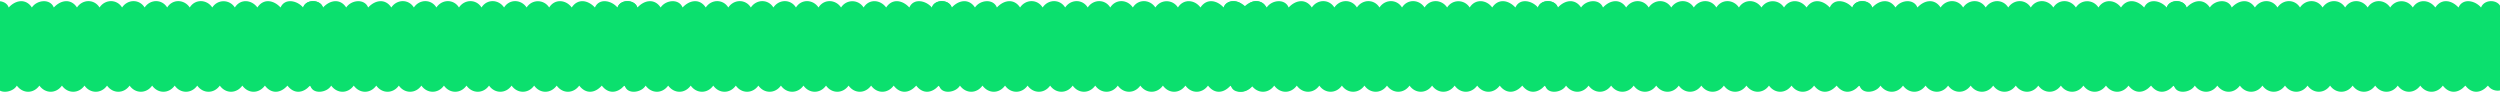
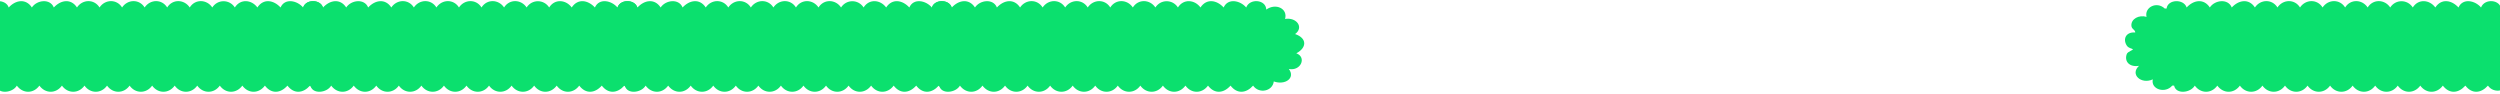
<svg xmlns="http://www.w3.org/2000/svg" fill="none" viewBox="0 0 1176 44" height="44" width="1176">
  <g clip-path="url(#clip0_1270_7176)">
    <path fill="#0BE06E" d="M166.158 25.072C171.138 26.89 168.297 33.582 162.622 32.436C165.911 36.733 160.825 40.207 155.556 38.306C155.014 42.931 148.614 44.298 145.826 40.275C142.543 43.945 138.283 44.303 135.218 40.275C131.941 43.945 127.675 44.303 124.61 40.275C121.828 44.092 116.801 44.17 114.002 40.275C111.22 44.087 106.205 44.175 103.394 40.275C100.666 44.126 95.515 44.126 92.786 40.275C90.058 44.126 84.907 44.126 82.178 40.275C79.45 44.126 74.299 44.126 71.57 40.275C68.842 44.126 63.691 44.126 60.962 40.275C58.234 44.126 53.083 44.126 50.354 40.275C47.626 44.126 42.475 44.126 39.746 40.275C37.018 44.126 31.867 44.126 29.138 40.275C26.321 44.175 21.312 44.087 18.53 40.275C15.719 44.175 10.704 44.087 7.922 40.275C5.925 43.749 -0.959 44.499 -1.808 40.266H-2.68C-5.88 44.141 -12.881 42.103 -11.826 37.331C-17.224 39.849 -22.735 34.998 -18.303 30.966C-22.752 31.701 -25.34 28.962 -24.073 25.429C-23.631 24.2 -20.778 23.518 -21.256 23.131C-21.762 22.72 -23.23 22.754 -24.12 21.348C-25.976 18.403 -24.491 14.91 -20.077 15.282C-20.153 13.827 -21.774 13.812 -21.898 12.102C-22.134 8.893 -18.303 6.85 -14.773 7.933C-15.857 3.415 -9.976 0.446 -6.216 4.008H-5.344C-4.813 -0.402 2.754 -0.627 4.098 3.523C7.309 0 12.148 -0.847 14.994 3.513C17.328 -0.044 23.61 -0.798 25.314 3.523C28.543 -0.019 33.387 -0.828 36.21 3.513C38.78 -0.372 44.308 -0.553 46.818 3.513C49.388 -0.372 54.916 -0.553 57.426 3.513C59.996 -0.372 65.524 -0.553 68.034 3.513C70.604 -0.372 76.132 -0.553 78.642 3.513C81.159 -0.563 86.687 -0.362 89.25 3.513C91.767 -0.563 97.295 -0.362 99.858 3.513C102.357 -0.402 107.967 -0.402 110.466 3.513C113.042 -0.637 118.328 -0.23 121.074 3.513C123.915 -0.843 128.747 -0.01 131.971 3.523C133.963 -1.034 139.821 0.216 142.579 3.523C144.223 -0.901 151.873 -0.279 152.02 4.503C156.54 1.274 162.274 4.116 160.854 8.913C166.264 8.006 169.865 12.881 165.58 16.017C171.315 17.967 171.114 22.48 166.158 25.072Z" />
    <path fill="#0BE06E" d="M461.931 25.072C466.911 26.89 464.071 33.582 458.395 32.436C461.684 36.733 456.598 40.207 451.329 38.306C450.787 42.931 444.387 44.298 441.6 40.275C438.317 43.945 434.056 44.303 430.992 40.275C427.715 43.945 423.448 44.303 420.384 40.275C417.602 44.092 412.575 44.17 409.776 40.275C406.994 44.087 401.979 44.175 399.168 40.275C396.439 44.126 391.288 44.126 388.56 40.275C385.831 44.126 380.68 44.126 377.952 40.275C375.223 44.126 370.072 44.126 367.344 40.275C364.615 44.126 359.464 44.126 356.736 40.275C354.007 44.126 348.856 44.126 346.128 40.275C343.399 44.126 338.248 44.126 335.52 40.275C332.791 44.126 327.64 44.126 324.912 40.275C322.095 44.175 317.085 44.087 314.304 40.275C311.493 44.175 306.477 44.087 303.696 40.275C301.698 43.749 294.815 44.499 293.966 40.266H293.094C289.894 44.141 282.892 42.103 283.947 37.331C278.549 39.849 273.039 34.998 277.47 30.966C273.021 31.701 270.434 28.962 271.701 25.429C272.143 24.2 274.995 23.518 274.518 23.131C274.011 22.72 272.544 22.754 271.654 21.348C269.797 18.403 271.283 14.91 275.697 15.282C275.62 13.827 273.999 13.812 273.876 12.102C273.64 8.893 277.471 6.85 281.001 7.933C279.916 3.415 285.798 0.446 289.558 4.008H290.43C290.96 -0.402 298.527 -0.627 299.871 3.523C303.083 0 307.921 -0.847 310.768 3.513C313.102 -0.044 319.384 -0.798 321.087 3.523C324.317 -0.019 329.161 -0.828 331.984 3.513C334.553 -0.372 340.081 -0.553 342.592 3.513C345.161 -0.372 350.689 -0.553 353.2 3.513C355.769 -0.372 361.297 -0.553 363.808 3.513C366.377 -0.372 371.905 -0.553 374.416 3.513C376.932 -0.563 382.46 -0.362 385.024 3.513C387.54 -0.563 393.068 -0.362 395.632 3.513C398.13 -0.402 403.741 -0.402 406.24 3.513C408.815 -0.637 414.101 -0.23 416.848 3.513C419.688 -0.843 424.521 -0.01 427.744 3.523C429.736 -1.034 435.594 0.216 438.352 3.523C439.997 -0.901 447.646 -0.279 447.793 4.503C452.314 1.274 458.048 4.116 456.627 8.913C462.038 8.006 465.638 12.881 461.354 16.017C467.088 17.967 466.888 22.48 461.931 25.072Z" />
    <path fill="#0BE06E" d="M314.025 25.072C319.005 26.89 316.164 33.582 310.489 32.436C313.778 36.733 308.692 40.207 303.423 38.306C302.881 42.931 296.481 44.298 293.693 40.275C290.411 43.945 286.15 44.303 283.085 40.275C279.809 43.945 275.542 44.303 272.477 40.275C269.696 44.092 264.669 44.17 261.869 40.275C259.088 44.087 254.072 44.175 251.261 40.275C248.533 44.126 243.382 44.126 240.653 40.275C237.925 44.126 232.774 44.126 230.045 40.275C227.317 44.126 222.166 44.126 219.437 40.275C216.709 44.126 211.558 44.126 208.829 40.275C206.101 44.126 200.95 44.126 198.221 40.275C195.493 44.126 190.342 44.126 187.613 40.275C184.885 44.126 179.734 44.126 177.005 40.275C174.188 44.175 169.179 44.087 166.398 40.275C163.586 44.175 158.571 44.087 155.79 40.275C153.792 43.749 146.908 44.499 146.06 40.266H145.187C141.987 44.141 134.986 42.103 136.041 37.331C130.643 39.849 125.132 34.998 129.564 30.966C125.115 31.701 122.528 28.962 123.795 25.429C124.237 24.2 127.089 23.518 126.612 23.131C126.105 22.72 124.637 22.754 123.748 21.348C121.891 18.403 123.376 14.91 127.79 15.282C127.714 13.827 126.093 13.812 125.969 12.102C125.734 8.893 129.564 6.85 133.094 7.933C132.01 3.415 137.892 0.446 141.651 4.008H142.524C143.054 -0.402 150.621 -0.627 151.965 3.523C155.177 0 160.015 -0.847 162.862 3.513C165.195 -0.044 171.478 -0.798 173.181 3.523C176.41 -0.019 181.255 -0.828 184.077 3.513C186.647 -0.372 192.175 -0.553 194.685 3.513C197.255 -0.372 202.783 -0.553 205.293 3.513C207.863 -0.372 213.391 -0.553 215.901 3.513C218.471 -0.372 223.999 -0.553 226.509 3.513C229.026 -0.563 234.554 -0.362 237.117 3.513C239.634 -0.563 245.162 -0.362 247.725 3.513C250.224 -0.402 255.835 -0.402 258.333 3.513C260.909 -0.637 266.195 -0.23 268.941 3.513C271.782 -0.843 276.614 -0.01 279.838 3.523C281.83 -1.034 287.688 0.216 290.446 3.523C292.09 -0.901 299.74 -0.279 299.887 4.503C304.407 1.274 310.142 4.116 308.721 8.913C314.131 8.006 317.732 12.881 313.448 16.017C319.182 17.967 318.982 22.48 314.025 25.072Z" />
    <path fill="#0BE06E" d="M609.791 25.072C614.771 26.89 611.93 33.582 606.255 32.436C609.543 36.733 604.457 40.207 599.189 38.306C598.647 42.931 592.246 44.298 589.459 40.275C586.176 43.945 581.915 44.303 578.851 40.275C575.574 43.945 571.307 44.303 568.243 40.275C565.461 44.092 560.434 44.17 557.635 40.275C554.853 44.087 549.838 44.175 547.027 40.275C544.298 44.126 539.148 44.126 536.419 40.275C533.69 44.126 528.54 44.126 525.811 40.275C523.082 44.126 517.932 44.126 515.203 40.275C512.474 44.126 507.324 44.126 504.595 40.275C501.866 44.126 496.716 44.126 493.987 40.275C491.258 44.126 486.108 44.126 483.379 40.275C480.65 44.126 475.5 44.126 472.771 40.275C469.954 44.175 464.945 44.087 462.163 40.275C459.352 44.175 454.337 44.087 451.555 40.275C449.557 43.749 442.674 44.499 441.825 40.266H440.953C437.753 44.141 430.752 42.103 431.807 37.331C426.408 39.849 420.898 34.998 425.33 30.966C420.88 31.701 418.293 28.962 419.56 25.429C420.002 24.2 422.855 23.518 422.377 23.131C421.87 22.72 420.403 22.754 419.513 21.348C417.657 18.403 419.142 14.91 423.556 15.282C423.479 13.827 421.859 13.812 421.735 12.102C421.499 8.893 425.33 6.85 428.86 7.933C427.776 3.415 433.657 0.446 437.417 4.008H438.289C438.82 -0.402 446.387 -0.627 447.73 3.523C450.942 0 455.781 -0.847 458.627 3.513C460.961 -0.044 467.243 -0.798 468.946 3.523C472.176 -0.019 477.02 -0.828 479.843 3.513C482.413 -0.372 487.94 -0.553 490.451 3.513C493.021 -0.372 498.549 -0.553 501.059 3.513C503.629 -0.372 509.156 -0.553 511.667 3.513C514.237 -0.372 519.764 -0.553 522.275 3.513C524.791 -0.563 530.319 -0.362 532.883 3.513C535.399 -0.563 540.927 -0.362 543.491 3.513C545.99 -0.402 551.6 -0.402 554.099 3.513C556.674 -0.637 561.961 -0.23 564.707 3.513C567.547 -0.843 572.38 -0.01 575.604 3.523C577.596 -1.034 583.454 0.216 586.212 3.523C587.856 -0.901 595.505 -0.279 595.653 4.503C600.173 1.274 605.907 4.116 604.487 8.913C609.897 8.006 613.498 12.881 609.213 16.017C614.948 17.967 614.747 22.48 609.791 25.072Z" />
-     <path fill="#0BE06E" d="M747.028 25.072C752.008 26.89 749.167 33.582 743.492 32.436C746.781 36.733 741.695 40.207 736.426 38.306C735.884 42.931 729.484 44.298 726.696 40.275C723.414 43.945 719.153 44.303 716.088 40.275C712.812 43.945 708.545 44.303 705.48 40.275C702.699 44.092 697.672 44.17 694.872 40.275C692.091 44.087 687.075 44.175 684.264 40.275C681.536 44.126 676.385 44.126 673.656 40.275C670.928 44.126 665.777 44.126 663.048 40.275C660.32 44.126 655.169 44.126 652.44 40.275C649.712 44.126 644.561 44.126 641.832 40.275C639.104 44.126 633.953 44.126 631.224 40.275C628.496 44.126 623.345 44.126 620.616 40.275C617.888 44.126 612.737 44.126 610.008 40.275C607.191 44.175 602.182 44.087 599.4 40.275C596.589 44.175 591.574 44.087 588.792 40.275C586.795 43.749 579.911 44.499 579.063 40.266H578.19C574.99 44.141 567.989 42.103 569.044 37.331C563.646 39.849 558.135 34.998 562.567 30.966C558.118 31.701 555.531 28.962 556.798 25.429C557.24 24.2 560.092 23.518 559.615 23.131C559.108 22.72 557.64 22.754 556.75 21.348C554.894 18.403 556.379 14.91 560.793 15.282C560.717 13.827 559.096 13.812 558.972 12.102C558.737 8.893 562.567 6.85 566.097 7.933C565.013 3.415 570.894 0.446 574.654 4.008H575.527C576.057 -0.402 583.624 -0.627 584.968 3.523C588.18 0 593.018 -0.847 595.864 3.513C598.198 -0.044 604.48 -0.798 606.184 3.523C609.413 -0.019 614.258 -0.828 617.08 3.513C619.65 -0.372 625.178 -0.553 627.688 3.513C630.258 -0.372 635.786 -0.553 638.296 3.513C640.866 -0.372 646.394 -0.553 648.904 3.513C651.474 -0.372 657.002 -0.553 659.512 3.513C662.029 -0.563 667.557 -0.362 670.12 3.513C672.637 -0.563 678.165 -0.362 680.728 3.513C683.227 -0.402 688.837 -0.402 691.336 3.513C693.912 -0.637 699.198 -0.23 701.944 3.513C704.785 -0.843 709.617 -0.01 712.841 3.523C714.833 -1.034 720.691 0.216 723.449 3.523C725.093 -0.901 732.743 -0.279 732.89 4.503C737.41 1.274 743.144 4.116 741.724 8.913C747.134 8.006 750.735 12.881 746.451 16.017C752.185 17.967 751.984 22.48 747.028 25.072Z" />
-     <path fill="#0BE06E" d="M1042.8 25.072C1047.78 26.89 1044.94 33.582 1039.27 32.436C1042.55 36.733 1037.47 40.207 1032.2 38.306C1031.66 42.931 1025.26 44.298 1022.47 40.275C1019.19 43.945 1014.93 44.303 1011.86 40.275C1008.58 43.945 1004.32 44.303 1001.25 40.275C998.472 44.092 993.445 44.17 990.646 40.275C987.864 44.087 982.849 44.175 980.038 40.275C977.309 44.126 972.158 44.126 969.43 40.275C966.701 44.126 961.55 44.126 958.822 40.275C956.093 44.126 950.942 44.126 948.214 40.275C945.485 44.126 940.334 44.126 937.606 40.275C934.877 44.126 929.726 44.126 926.998 40.275C924.269 44.126 919.118 44.126 916.39 40.275C913.661 44.126 908.51 44.126 905.782 40.275C902.965 44.175 897.956 44.087 895.174 40.275C892.363 44.175 887.348 44.087 884.566 40.275C882.568 43.749 875.685 44.499 874.836 40.266H873.964C870.764 44.141 863.762 42.103 864.817 37.331C859.419 39.849 853.909 34.998 858.341 30.966C853.891 31.701 851.304 28.962 852.571 25.429C853.013 24.2 855.865 23.518 855.388 23.131C854.881 22.72 853.414 22.754 852.524 21.348C850.667 18.403 852.153 14.91 856.567 15.282C856.49 13.827 854.869 13.812 854.746 12.102C854.51 8.893 858.341 6.85 861.871 7.933C860.786 3.415 866.668 0.446 870.428 4.008H871.3C871.83 -0.402 879.397 -0.627 880.741 3.523C883.953 0 888.791 -0.847 891.638 3.513C893.972 -0.044 900.254 -0.798 901.957 3.523C905.187 -0.019 910.031 -0.828 912.854 3.513C915.423 -0.372 920.951 -0.553 923.462 3.513C926.031 -0.372 931.559 -0.553 934.07 3.513C936.639 -0.372 942.167 -0.553 944.678 3.513C947.247 -0.372 952.775 -0.553 955.286 3.513C957.802 -0.563 963.33 -0.362 965.894 3.513C968.41 -0.563 973.938 -0.362 976.502 3.513C979 -0.402 984.611 -0.402 987.11 3.513C989.685 -0.637 994.971 -0.23 997.718 3.513C1000.56 -0.843 1005.39 -0.01 1008.61 3.523C1010.61 -1.034 1016.46 0.216 1019.22 3.523C1020.87 -0.901 1028.52 -0.279 1028.66 4.503C1033.18 1.274 1038.92 4.116 1037.5 8.913C1042.91 8.006 1046.51 12.881 1042.22 16.017C1047.96 17.967 1047.76 22.48 1042.8 25.072Z" />
-     <path fill="#0BE06E" d="M894.895 25.072C899.875 26.89 897.035 33.582 891.359 32.436C894.648 36.733 889.562 40.207 884.293 38.306C883.751 42.931 877.351 44.298 874.563 40.275C871.281 43.945 867.02 44.303 863.955 40.275C860.679 43.945 856.412 44.303 853.347 40.275C850.566 44.092 845.539 44.17 842.739 40.275C839.958 44.087 834.943 44.175 832.131 40.275C829.403 44.126 824.252 44.126 821.523 40.275C818.795 44.126 813.644 44.126 810.916 40.275C808.187 44.126 803.036 44.126 800.308 40.275C797.579 44.126 792.428 44.126 789.7 40.275C786.971 44.126 781.82 44.126 779.092 40.275C776.363 44.126 771.212 44.126 768.484 40.275C765.755 44.126 760.604 44.126 757.876 40.275C755.059 44.175 750.049 44.087 747.268 40.275C744.457 44.175 739.441 44.087 736.66 40.275C734.662 43.749 727.778 44.499 726.93 40.266H726.058C722.857 44.141 715.856 42.103 716.911 37.331C711.513 39.849 706.003 34.998 710.434 30.966C705.985 31.701 703.398 28.962 704.665 25.429C705.107 24.2 707.959 23.518 707.482 23.131C706.975 22.72 705.508 22.754 704.618 21.348C702.761 18.403 704.246 14.91 708.66 15.282C708.584 13.827 706.963 13.812 706.839 12.102C706.604 8.893 710.434 6.85 713.964 7.933C712.88 3.415 718.762 0.446 722.522 4.008H723.394C723.924 -0.402 731.491 -0.627 732.835 3.523C736.047 0 740.885 -0.847 743.732 3.513C746.065 -0.044 752.348 -0.798 754.051 3.523C757.28 -0.019 762.125 -0.828 764.948 3.513C767.517 -0.372 773.045 -0.553 775.556 3.513C778.125 -0.372 783.653 -0.553 786.164 3.513C788.733 -0.372 794.261 -0.553 796.772 3.513C799.341 -0.372 804.869 -0.553 807.38 3.513C809.896 -0.563 815.424 -0.362 817.987 3.513C820.504 -0.563 826.032 -0.362 828.595 3.513C831.094 -0.402 836.705 -0.402 839.203 3.513C841.779 -0.637 847.065 -0.23 849.811 3.513C852.652 -0.843 857.485 -0.01 860.708 3.523C862.7 -1.034 868.558 0.216 871.316 3.523C872.96 -0.901 880.61 -0.279 880.757 4.503C885.277 1.274 891.012 4.116 889.591 8.913C895.001 8.006 898.602 12.881 894.318 16.017C900.052 17.967 899.852 22.48 894.895 25.072Z" />
    <path fill="#0BE06E" d="M1190.66 25.072C1195.64 26.89 1192.8 33.582 1187.12 32.436C1190.41 36.733 1185.33 40.207 1180.06 38.306C1179.52 42.931 1173.12 44.298 1170.33 40.275C1167.05 43.945 1162.79 44.303 1159.72 40.275C1156.44 43.945 1152.18 44.303 1149.11 40.275C1146.33 44.092 1141.3 44.17 1138.51 40.275C1135.72 44.087 1130.71 44.175 1127.9 40.275C1125.17 44.126 1120.02 44.126 1117.29 40.275C1114.56 44.126 1109.41 44.126 1106.68 40.275C1103.95 44.126 1098.8 44.126 1096.07 40.275C1093.34 44.126 1088.19 44.126 1085.47 40.275C1082.74 44.126 1077.59 44.126 1074.86 40.275C1072.13 44.126 1066.98 44.126 1064.25 40.275C1061.52 44.126 1056.37 44.126 1053.64 40.275C1050.82 44.175 1045.81 44.087 1043.03 40.275C1040.22 44.175 1035.21 44.087 1032.43 40.275C1030.43 43.749 1023.54 44.499 1022.7 40.266H1021.82C1018.62 44.141 1011.62 42.103 1012.68 37.331C1007.28 39.849 1001.77 34.998 1006.2 30.966C1001.75 31.701 999.163 28.962 1000.43 25.429C1000.87 24.2 1003.72 23.518 1003.25 23.131C1002.74 22.72 1001.27 22.754 1000.38 21.348C998.527 18.403 1000.01 14.91 1004.43 15.282C1004.35 13.827 1002.73 13.812 1002.61 12.102C1002.37 8.893 1006.2 6.85 1009.73 7.933C1008.65 3.415 1014.53 0.446 1018.29 4.008H1019.16C1019.69 -0.402 1027.26 -0.627 1028.6 3.523C1031.81 0 1036.65 -0.847 1039.5 3.513C1041.83 -0.044 1048.11 -0.798 1049.82 3.523C1053.05 -0.019 1057.89 -0.828 1060.71 3.513C1063.28 -0.372 1068.81 -0.553 1071.32 3.513C1073.89 -0.372 1079.42 -0.553 1081.93 3.513C1084.5 -0.372 1090.03 -0.553 1092.54 3.513C1095.11 -0.372 1100.63 -0.553 1103.15 3.513C1105.66 -0.563 1111.19 -0.362 1113.75 3.513C1116.27 -0.563 1121.8 -0.362 1124.36 3.513C1126.86 -0.402 1132.47 -0.402 1134.97 3.513C1137.54 -0.637 1142.83 -0.23 1145.58 3.513C1148.42 -0.843 1153.25 -0.01 1156.47 3.523C1158.47 -1.034 1164.32 0.216 1167.08 3.523C1168.73 -0.901 1176.38 -0.279 1176.52 4.503C1181.04 1.274 1186.78 4.116 1185.36 8.913C1190.77 8.006 1194.37 12.881 1190.08 16.017C1195.82 17.967 1195.62 22.48 1190.66 25.072Z" />
  </g>
  <defs>
    <clipPath id="clip0_1270_7176">
      <rect fill="white" height="44" width="1176" />
    </clipPath>
  </defs>
</svg>